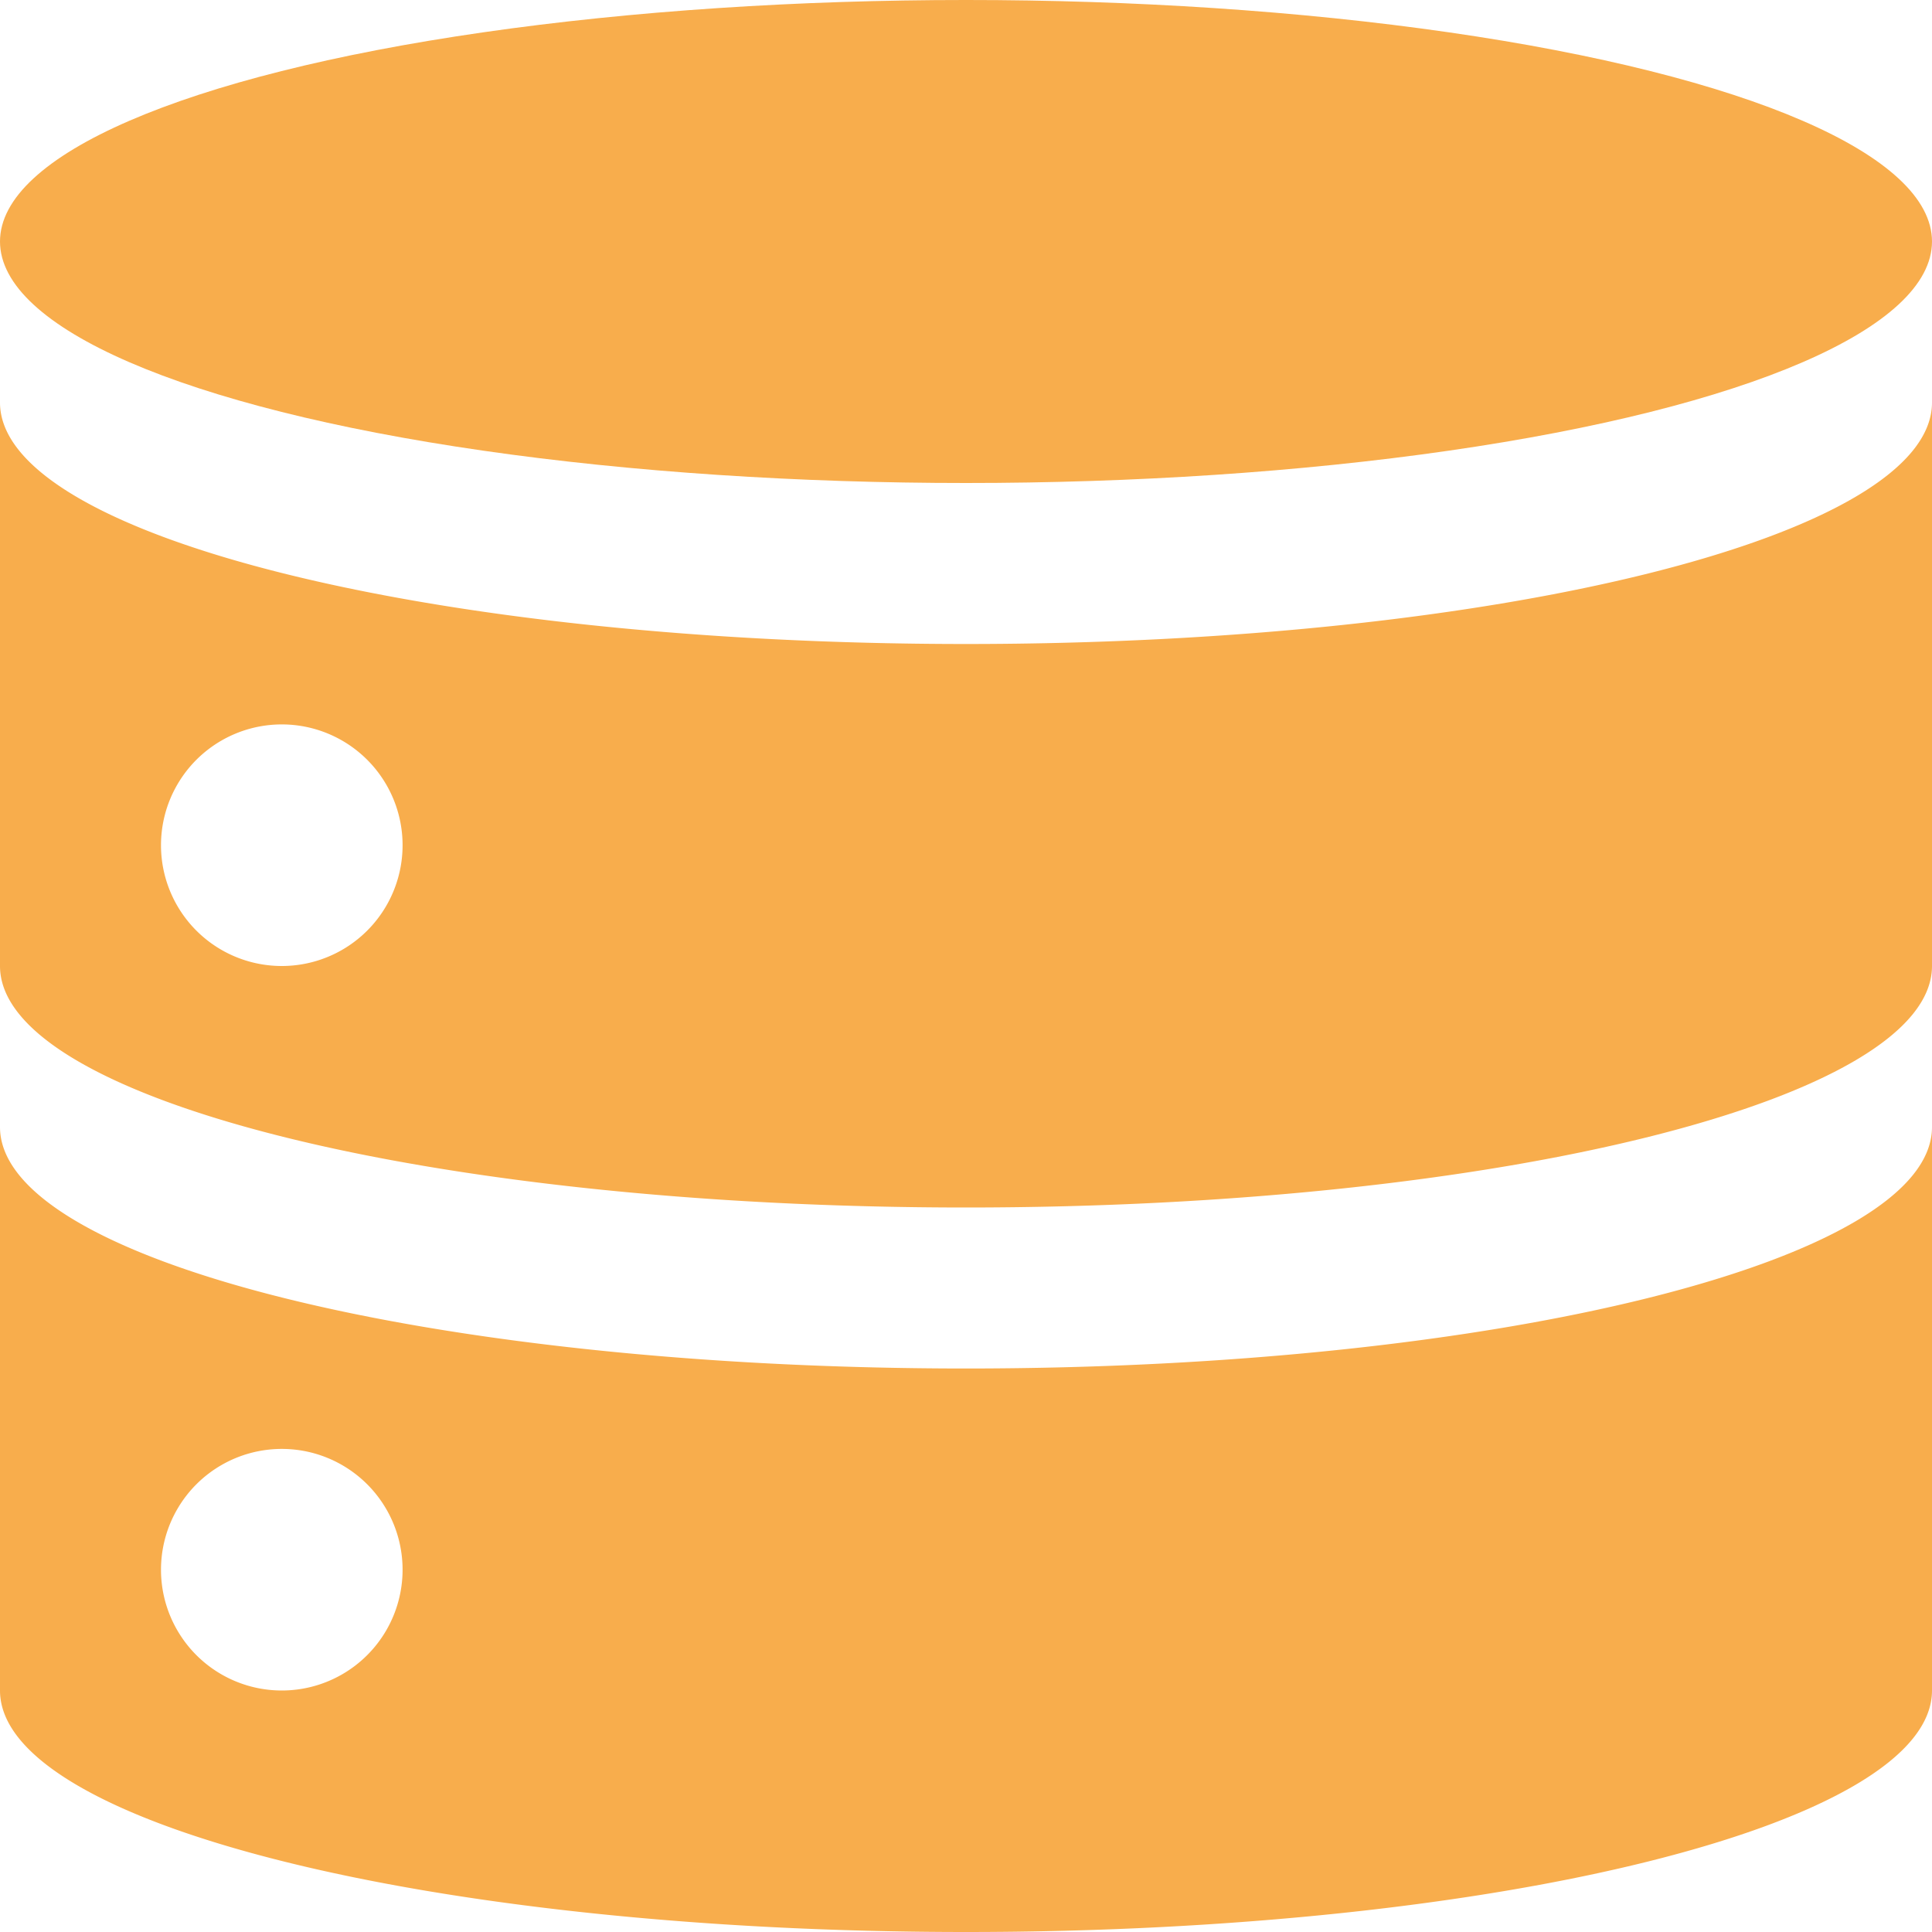
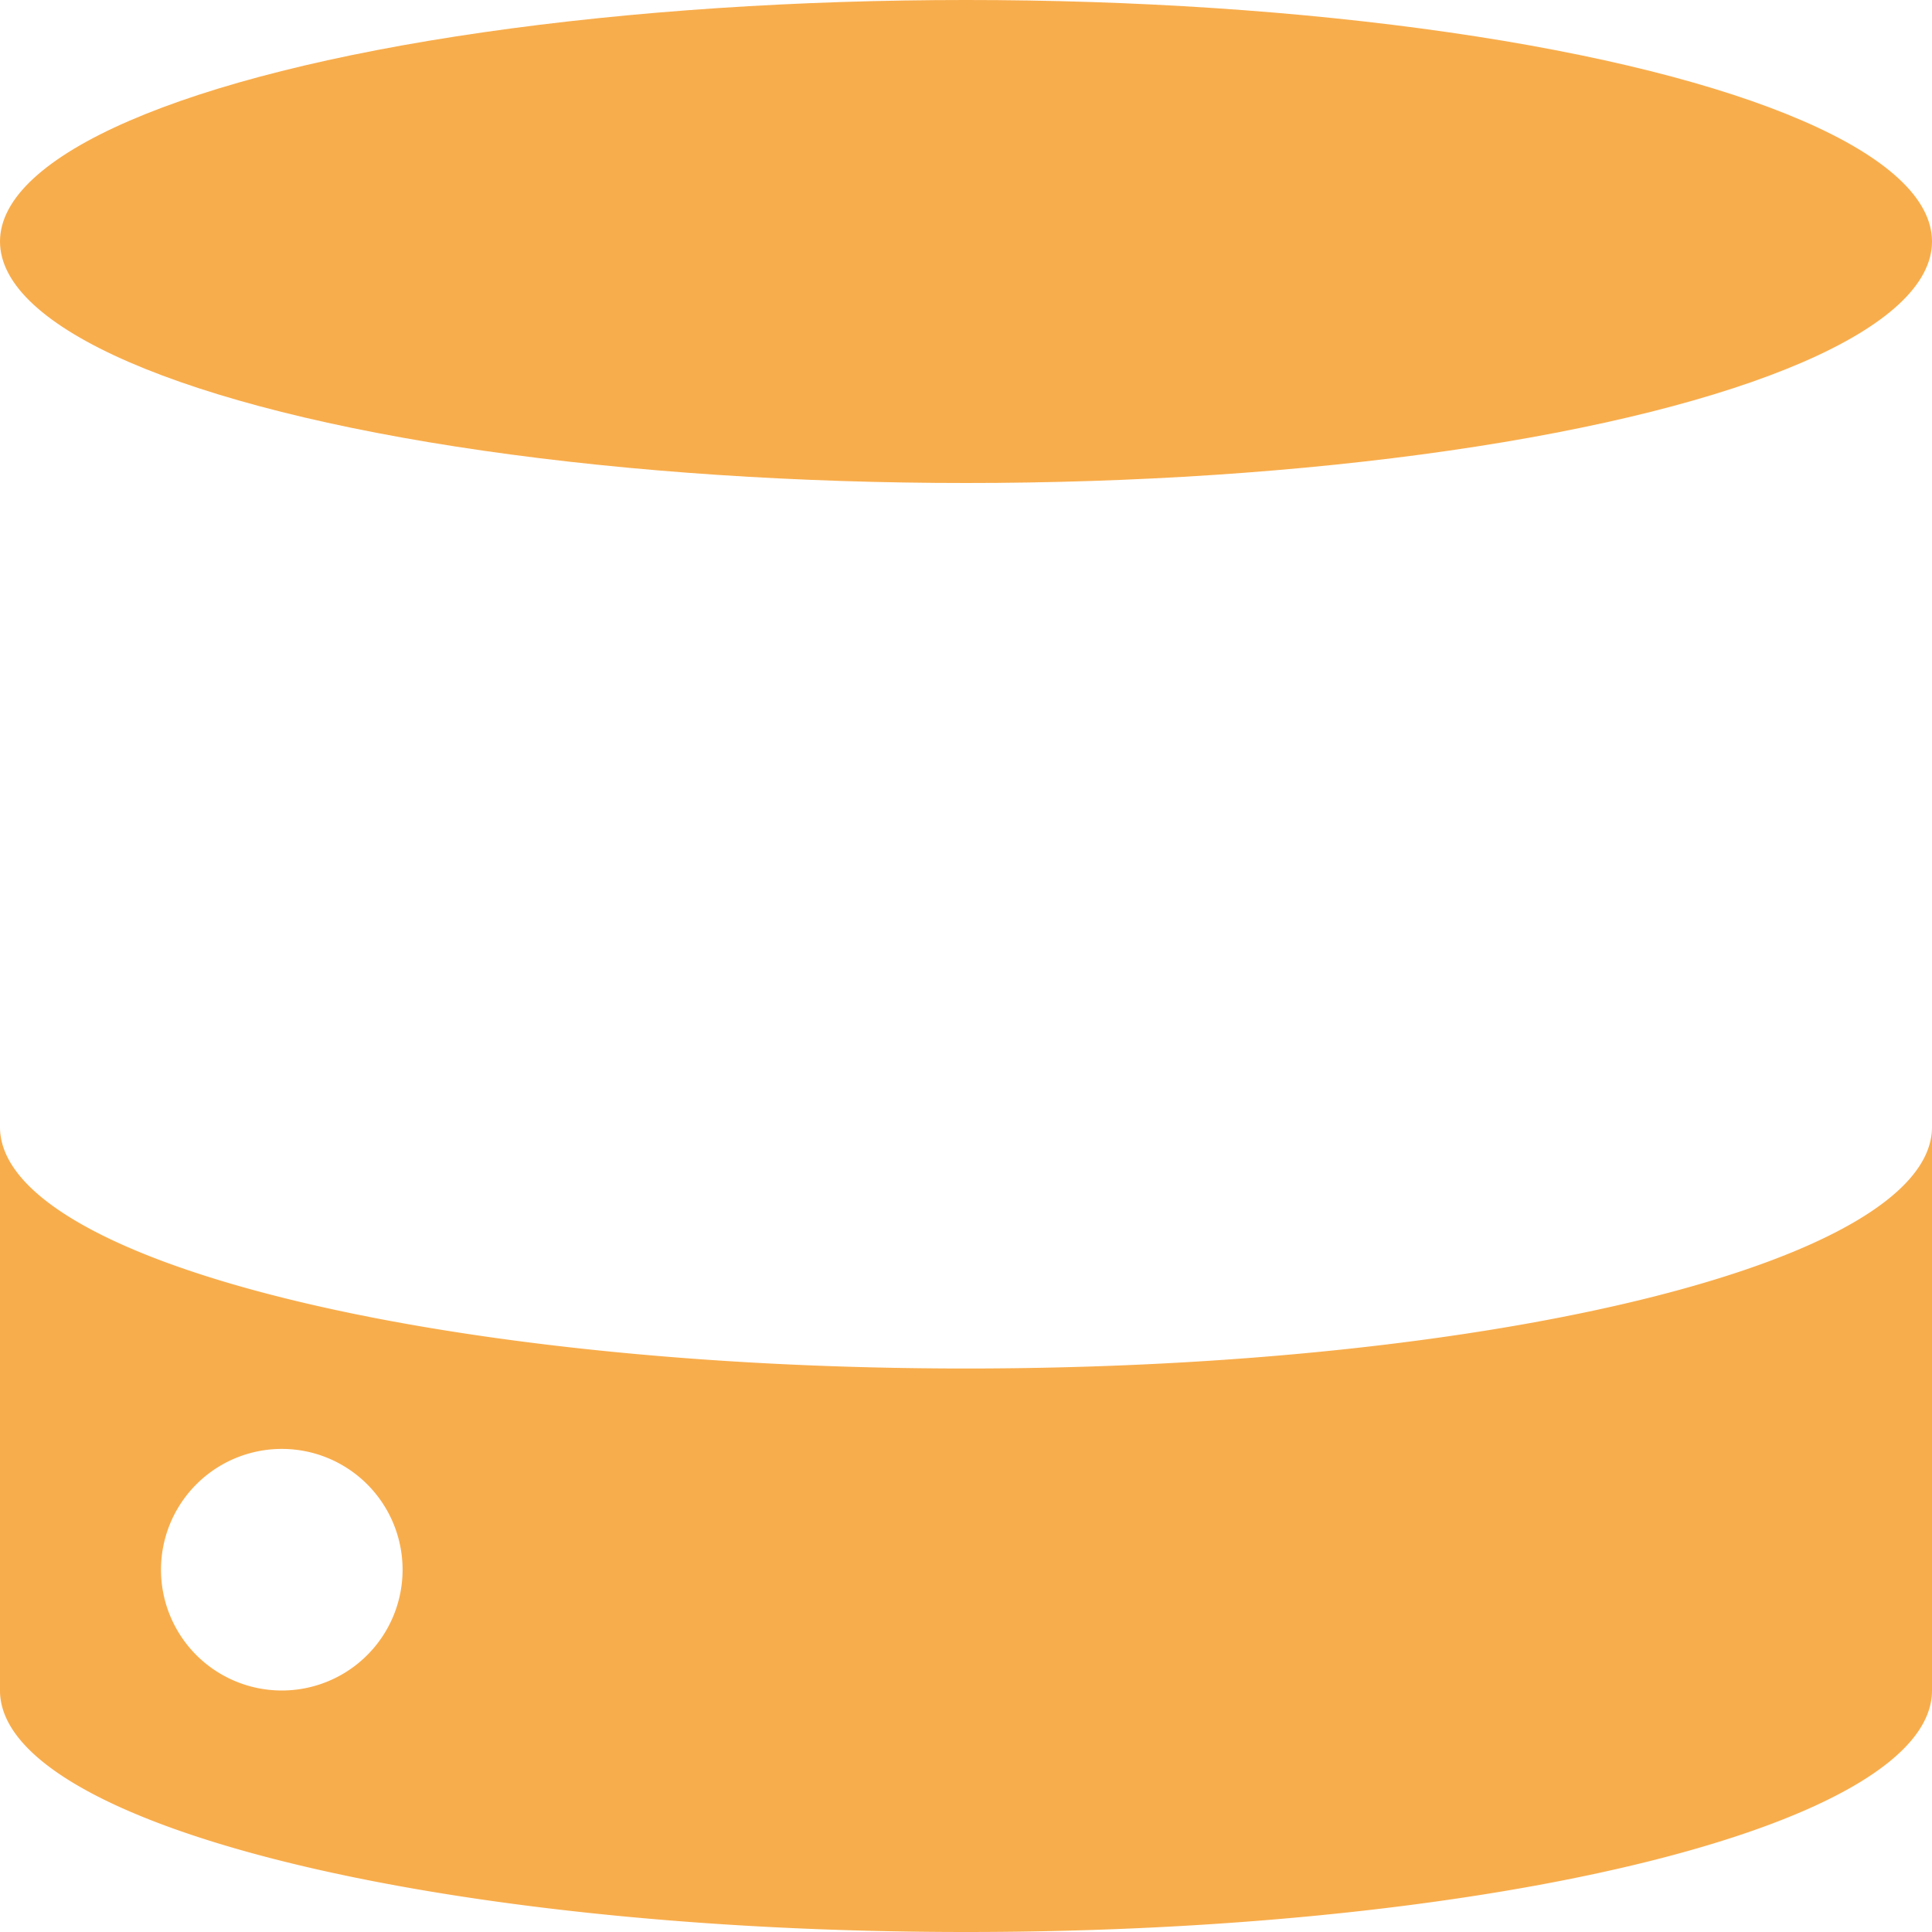
<svg xmlns="http://www.w3.org/2000/svg" width="512" viewBox="0 0 24 24" height="512">
  <g style="fill:#f8ad4c;fill-opacity:1">
    <ellipse style="fill:#f8ad4c;fill-opacity:1" ry="3" rx="12" cy="3" cx="12" />
-     <path style="fill:#f8ad4c;fill-opacity:1" d="M12 8C5.373 8 0 6.657 0 5v7c0 1.657 5.373 3 12 3s12-1.343 12-3V5c0 1.657-5.373 3-12 3zm-8.5 4a1.5 1.5 0 1 1 .001-3.001A1.5 1.5 0 0 1 3.5 12z" />
    <path style="fill:#f8ad4c;fill-opacity:1" d="M12 17c-6.627 0-12-1.343-12-3v7c0 1.657 5.373 3 12 3s12-1.343 12-3v-7c0 1.657-5.373 3-12 3zm-8.5 4a1.5 1.5 0 1 1 .001-3.001A1.5 1.5 0 0 1 3.5 21z" />
  </g>
</svg>